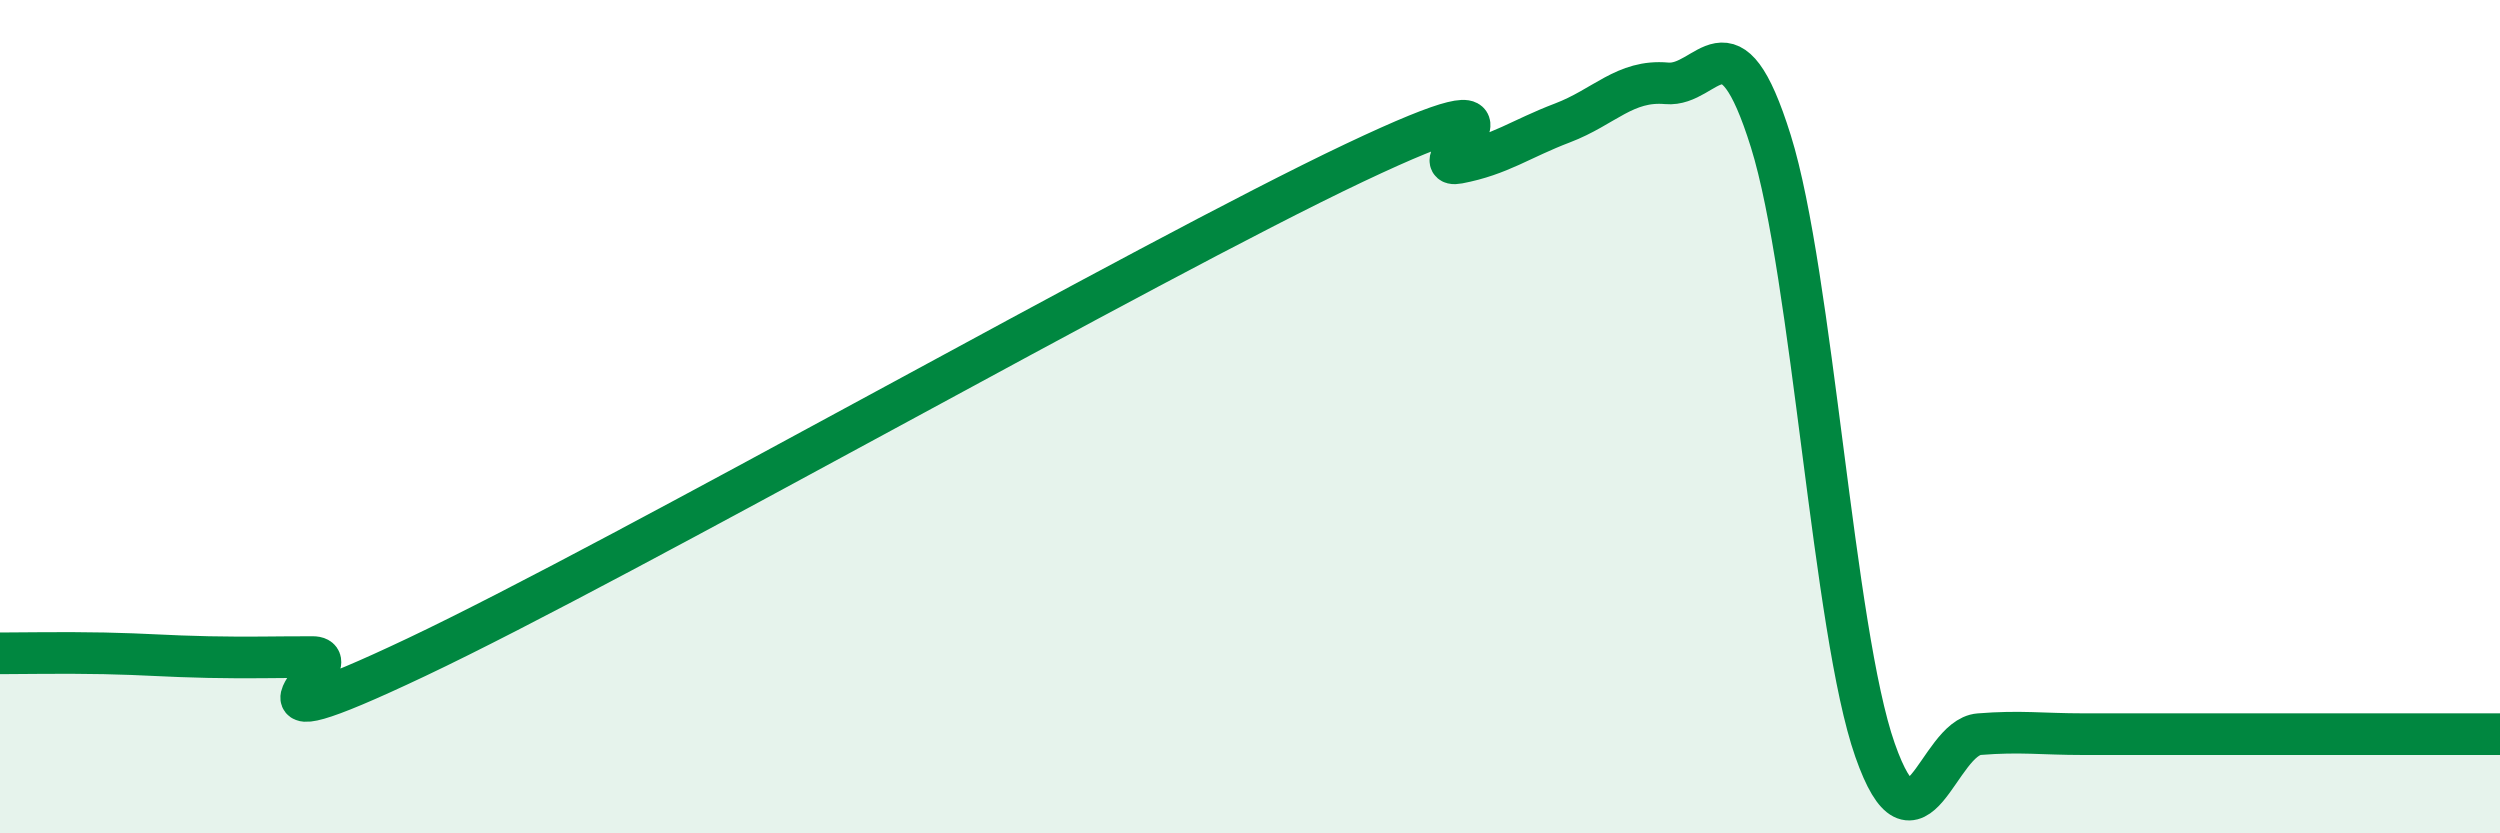
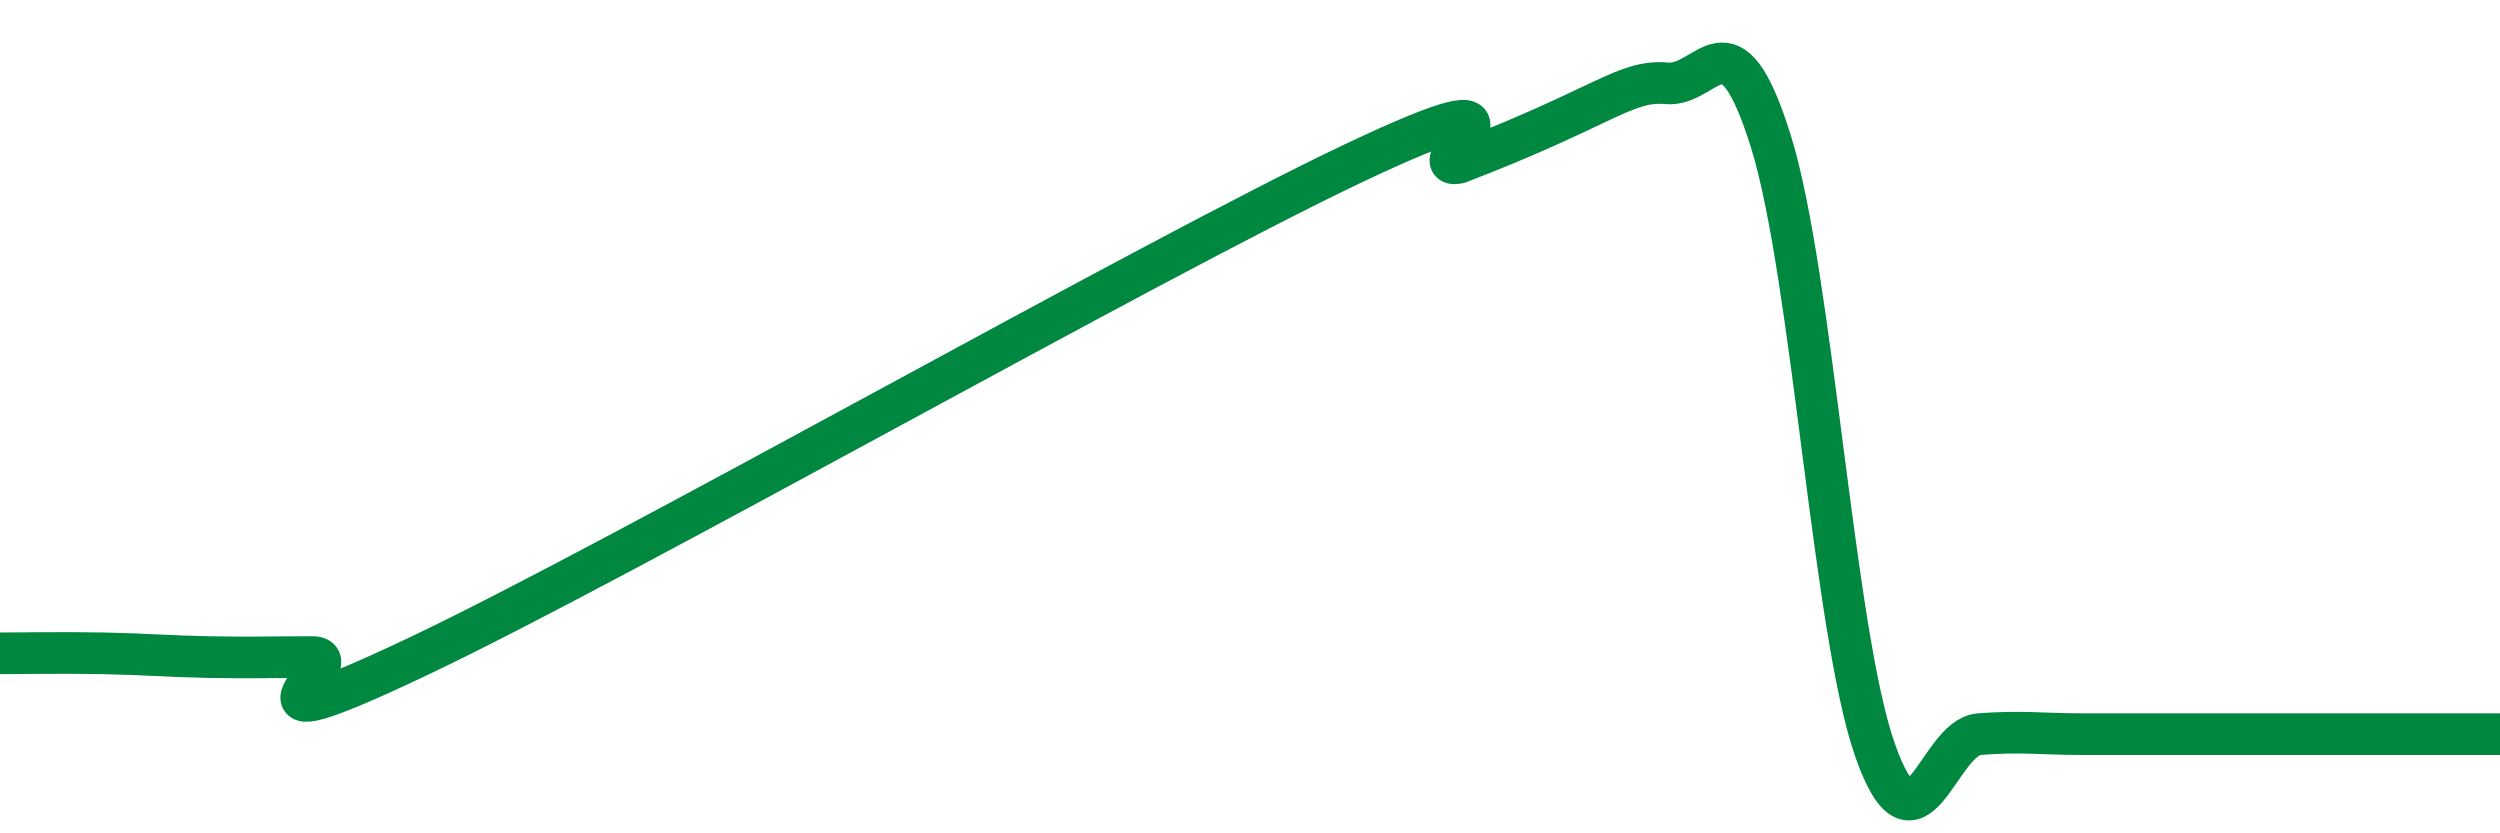
<svg xmlns="http://www.w3.org/2000/svg" width="60" height="20" viewBox="0 0 60 20">
-   <path d="M 0,15.68 C 0.5,15.68 1.5,15.66 2.5,15.68 C 3.5,15.7 4,15.75 5,15.77 C 6,15.79 6.5,15.77 7.5,15.77 C 8.5,15.77 5,18.14 10,15.77 C 15,13.4 27.5,6.28 32.5,3.91 C 37.5,1.54 34,4.1 35,3.91 C 36,3.72 36.5,3.33 37.5,2.95 C 38.5,2.57 39,1.91 40,2 C 41,2.09 41.5,0.19 42.5,3.39 C 43.5,6.59 44,15.15 45,18 C 46,20.85 46.5,17.7 47.5,17.62 C 48.5,17.54 49,17.62 50,17.62 C 51,17.62 51.5,17.62 52.5,17.62 C 53.5,17.62 53.5,17.62 55,17.62 C 56.5,17.62 59,17.62 60,17.62L60 20L0 20Z" fill="#008740" opacity="0.1" stroke-linecap="round" stroke-linejoin="round" />
-   <path d="M 0,15.68 C 0.5,15.68 1.5,15.66 2.5,15.68 C 3.5,15.7 4,15.75 5,15.77 C 6,15.79 6.5,15.77 7.5,15.77 C 8.5,15.77 5,18.14 10,15.77 C 15,13.4 27.5,6.28 32.5,3.91 C 37.5,1.54 34,4.1 35,3.91 C 36,3.72 36.5,3.33 37.5,2.95 C 38.5,2.57 39,1.91 40,2 C 41,2.09 41.5,0.19 42.5,3.39 C 43.5,6.59 44,15.15 45,18 C 46,20.85 46.5,17.7 47.5,17.62 C 48.5,17.54 49,17.62 50,17.62 C 51,17.62 51.5,17.62 52.5,17.62 C 53.5,17.62 53.5,17.62 55,17.62 C 56.5,17.62 59,17.62 60,17.62" stroke="#008740" stroke-width="1" fill="none" stroke-linecap="round" stroke-linejoin="round" />
+   <path d="M 0,15.68 C 0.5,15.68 1.5,15.66 2.5,15.68 C 3.5,15.7 4,15.75 5,15.77 C 6,15.79 6.5,15.77 7.5,15.77 C 8.5,15.77 5,18.14 10,15.77 C 15,13.4 27.5,6.28 32.5,3.91 C 37.5,1.54 34,4.1 35,3.91 C 38.5,2.57 39,1.91 40,2 C 41,2.09 41.5,0.19 42.5,3.39 C 43.5,6.59 44,15.15 45,18 C 46,20.85 46.5,17.7 47.5,17.62 C 48.5,17.54 49,17.62 50,17.62 C 51,17.62 51.5,17.62 52.5,17.62 C 53.5,17.62 53.5,17.62 55,17.62 C 56.5,17.62 59,17.62 60,17.62" stroke="#008740" stroke-width="1" fill="none" stroke-linecap="round" stroke-linejoin="round" />
</svg>